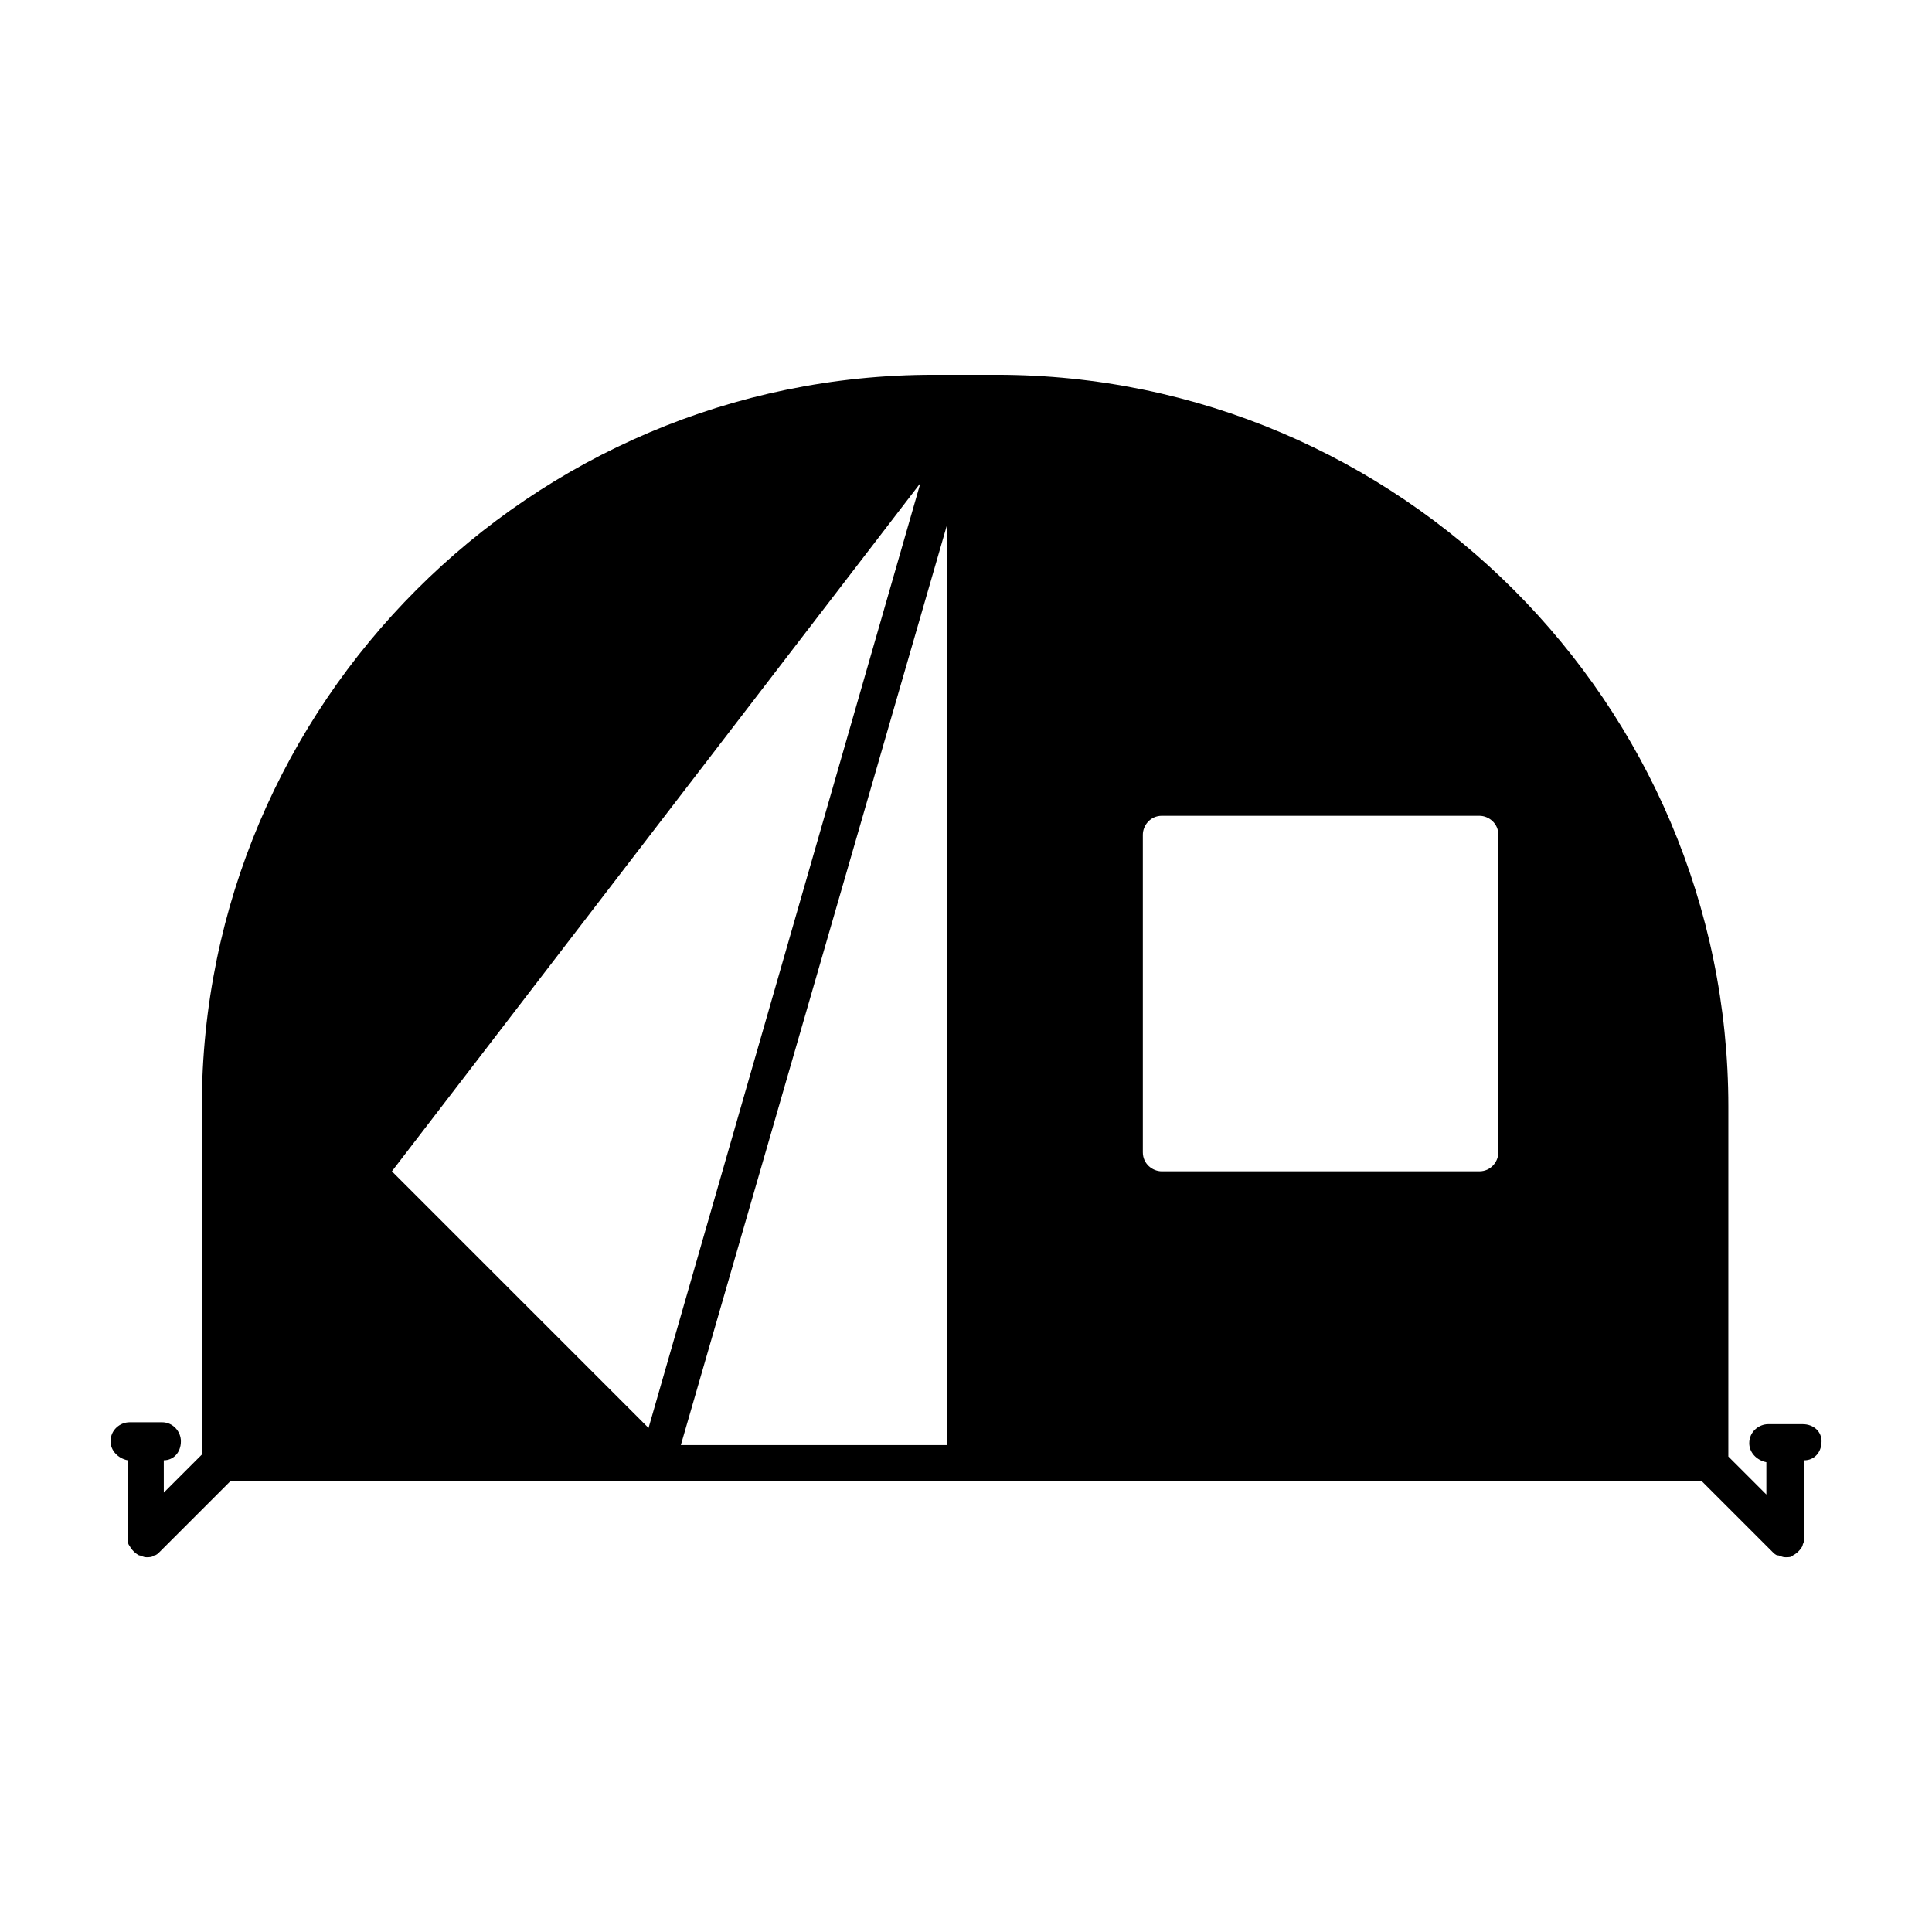
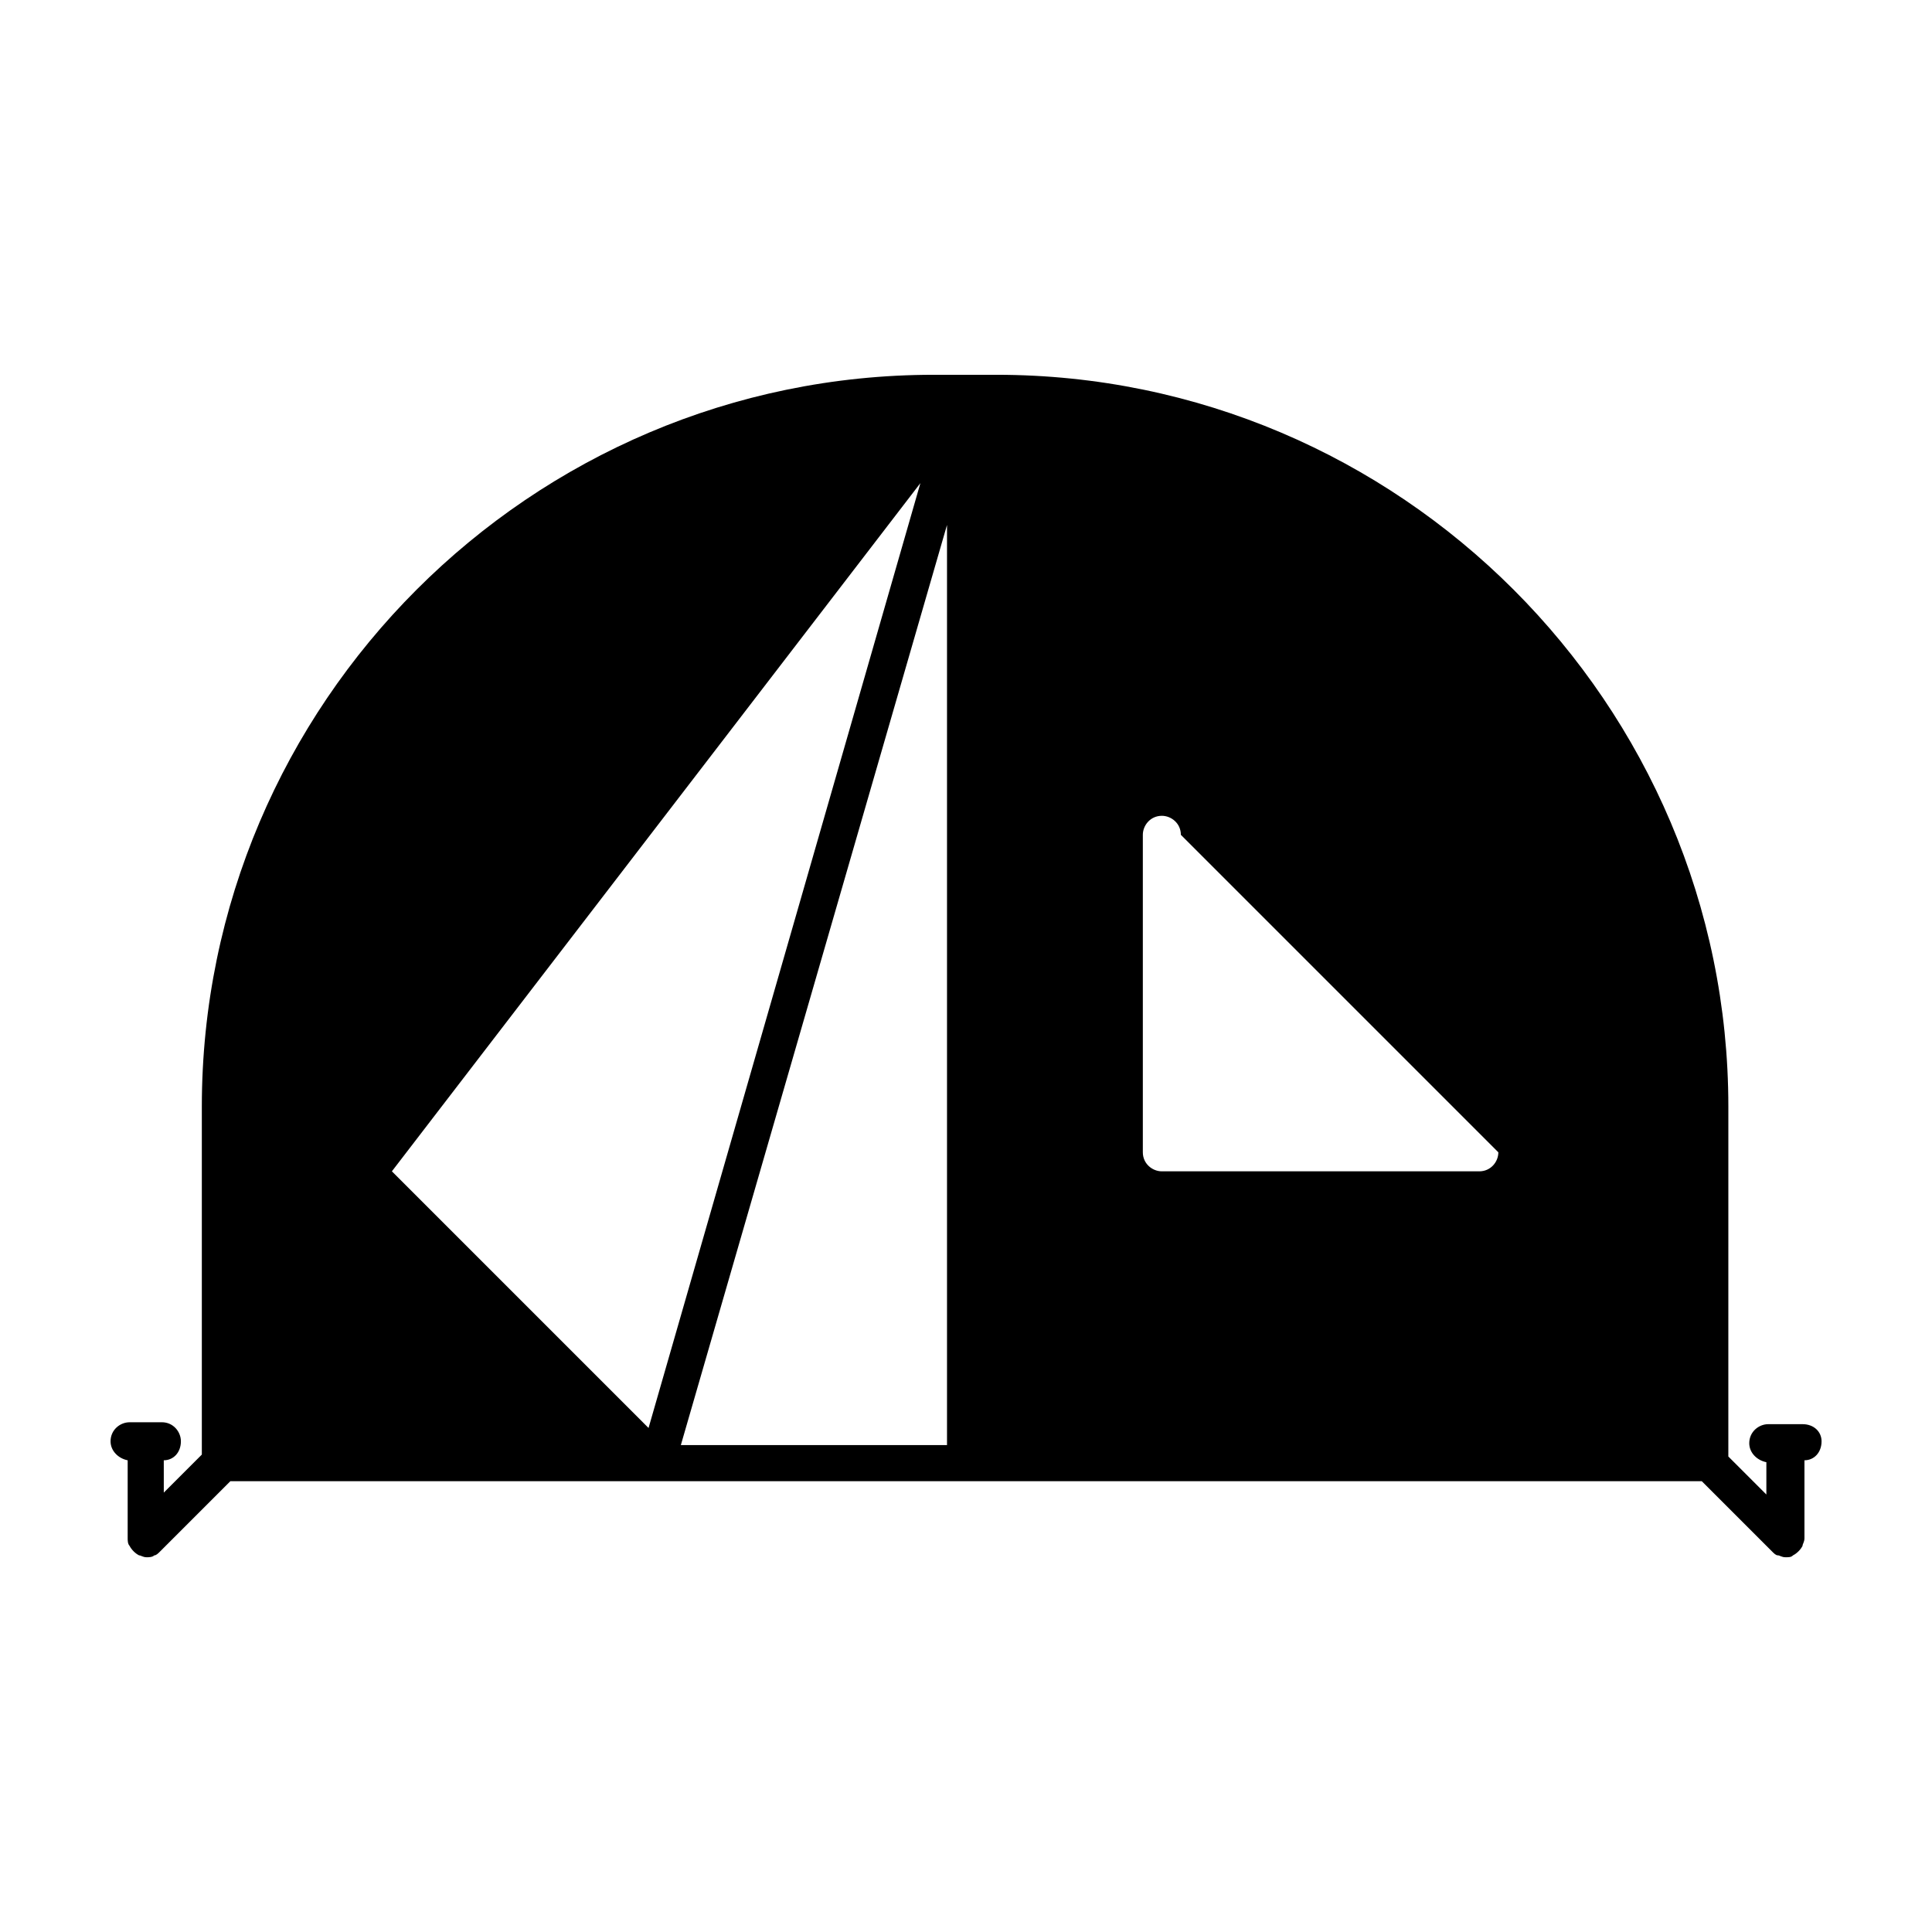
<svg xmlns="http://www.w3.org/2000/svg" fill="#000000" width="800px" height="800px" version="1.1" viewBox="144 144 512 512">
-   <path d="m621.68 521.42h-9.07c-2.519 0-5.039 2.016-5.039 5.039 0 2.519 2.016 4.535 4.535 5.039v8.566l-10.078-10.078 0.004-92.703c0-106.81-87.16-193.96-193.96-193.96h-16.625c-106.81 0-193.96 87.16-193.96 193.96v92.195l-10.078 10.078-0.004-8.566c2.519 0 4.535-2.016 4.535-5.039 0-2.519-2.016-5.039-5.039-5.039l-8.562 0.004c-2.519 0-5.039 2.016-5.039 5.039 0 2.519 2.016 4.535 4.535 5.039v20.656c0 0.504 0 1.512 0.504 2.016 0.504 1.008 1.512 2.016 2.519 2.519 0.504 0 1.008 0.504 2.016 0.504 0.504 0 1.512 0 2.016-0.504 0.504 0 1.008-0.504 1.512-1.008l18.641-18.641h113.36l81.617-0.004h194.97l18.641 18.641c0.504 0.504 1.008 1.008 1.512 1.008s1.008 0.504 2.016 0.504 1.512 0 2.016-0.504c1.008-0.504 2.016-1.512 2.519-2.519 0-0.504 0.504-1.008 0.504-2.016v-20.656c2.519 0 4.535-2.016 4.535-5.039-0.004-2.516-2.016-4.531-5.039-4.531zm-305.81 1.008-68.016-68.016 140.06-182.38zm79.098 4.531h-70.535l70.535-243.84zm146.11-77.586c0 2.519-2.016 5.039-5.039 5.039h-84.137c-2.519 0-5.039-2.016-5.039-5.039v-84.137c0-2.519 2.016-5.039 5.039-5.039h84.137c2.519 0 5.039 2.016 5.039 5.039z" />
+   <path d="m621.68 521.42h-9.07c-2.519 0-5.039 2.016-5.039 5.039 0 2.519 2.016 4.535 4.535 5.039v8.566l-10.078-10.078 0.004-92.703c0-106.81-87.16-193.96-193.96-193.96h-16.625c-106.81 0-193.96 87.16-193.96 193.96v92.195l-10.078 10.078-0.004-8.566c2.519 0 4.535-2.016 4.535-5.039 0-2.519-2.016-5.039-5.039-5.039l-8.562 0.004c-2.519 0-5.039 2.016-5.039 5.039 0 2.519 2.016 4.535 4.535 5.039v20.656c0 0.504 0 1.512 0.504 2.016 0.504 1.008 1.512 2.016 2.519 2.519 0.504 0 1.008 0.504 2.016 0.504 0.504 0 1.512 0 2.016-0.504 0.504 0 1.008-0.504 1.512-1.008l18.641-18.641h113.36l81.617-0.004h194.97l18.641 18.641c0.504 0.504 1.008 1.008 1.512 1.008s1.008 0.504 2.016 0.504 1.512 0 2.016-0.504c1.008-0.504 2.016-1.512 2.519-2.519 0-0.504 0.504-1.008 0.504-2.016v-20.656c2.519 0 4.535-2.016 4.535-5.039-0.004-2.516-2.016-4.531-5.039-4.531zm-305.81 1.008-68.016-68.016 140.06-182.38zm79.098 4.531h-70.535l70.535-243.84zm146.11-77.586c0 2.519-2.016 5.039-5.039 5.039h-84.137c-2.519 0-5.039-2.016-5.039-5.039v-84.137c0-2.519 2.016-5.039 5.039-5.039c2.519 0 5.039 2.016 5.039 5.039z" />
</svg>